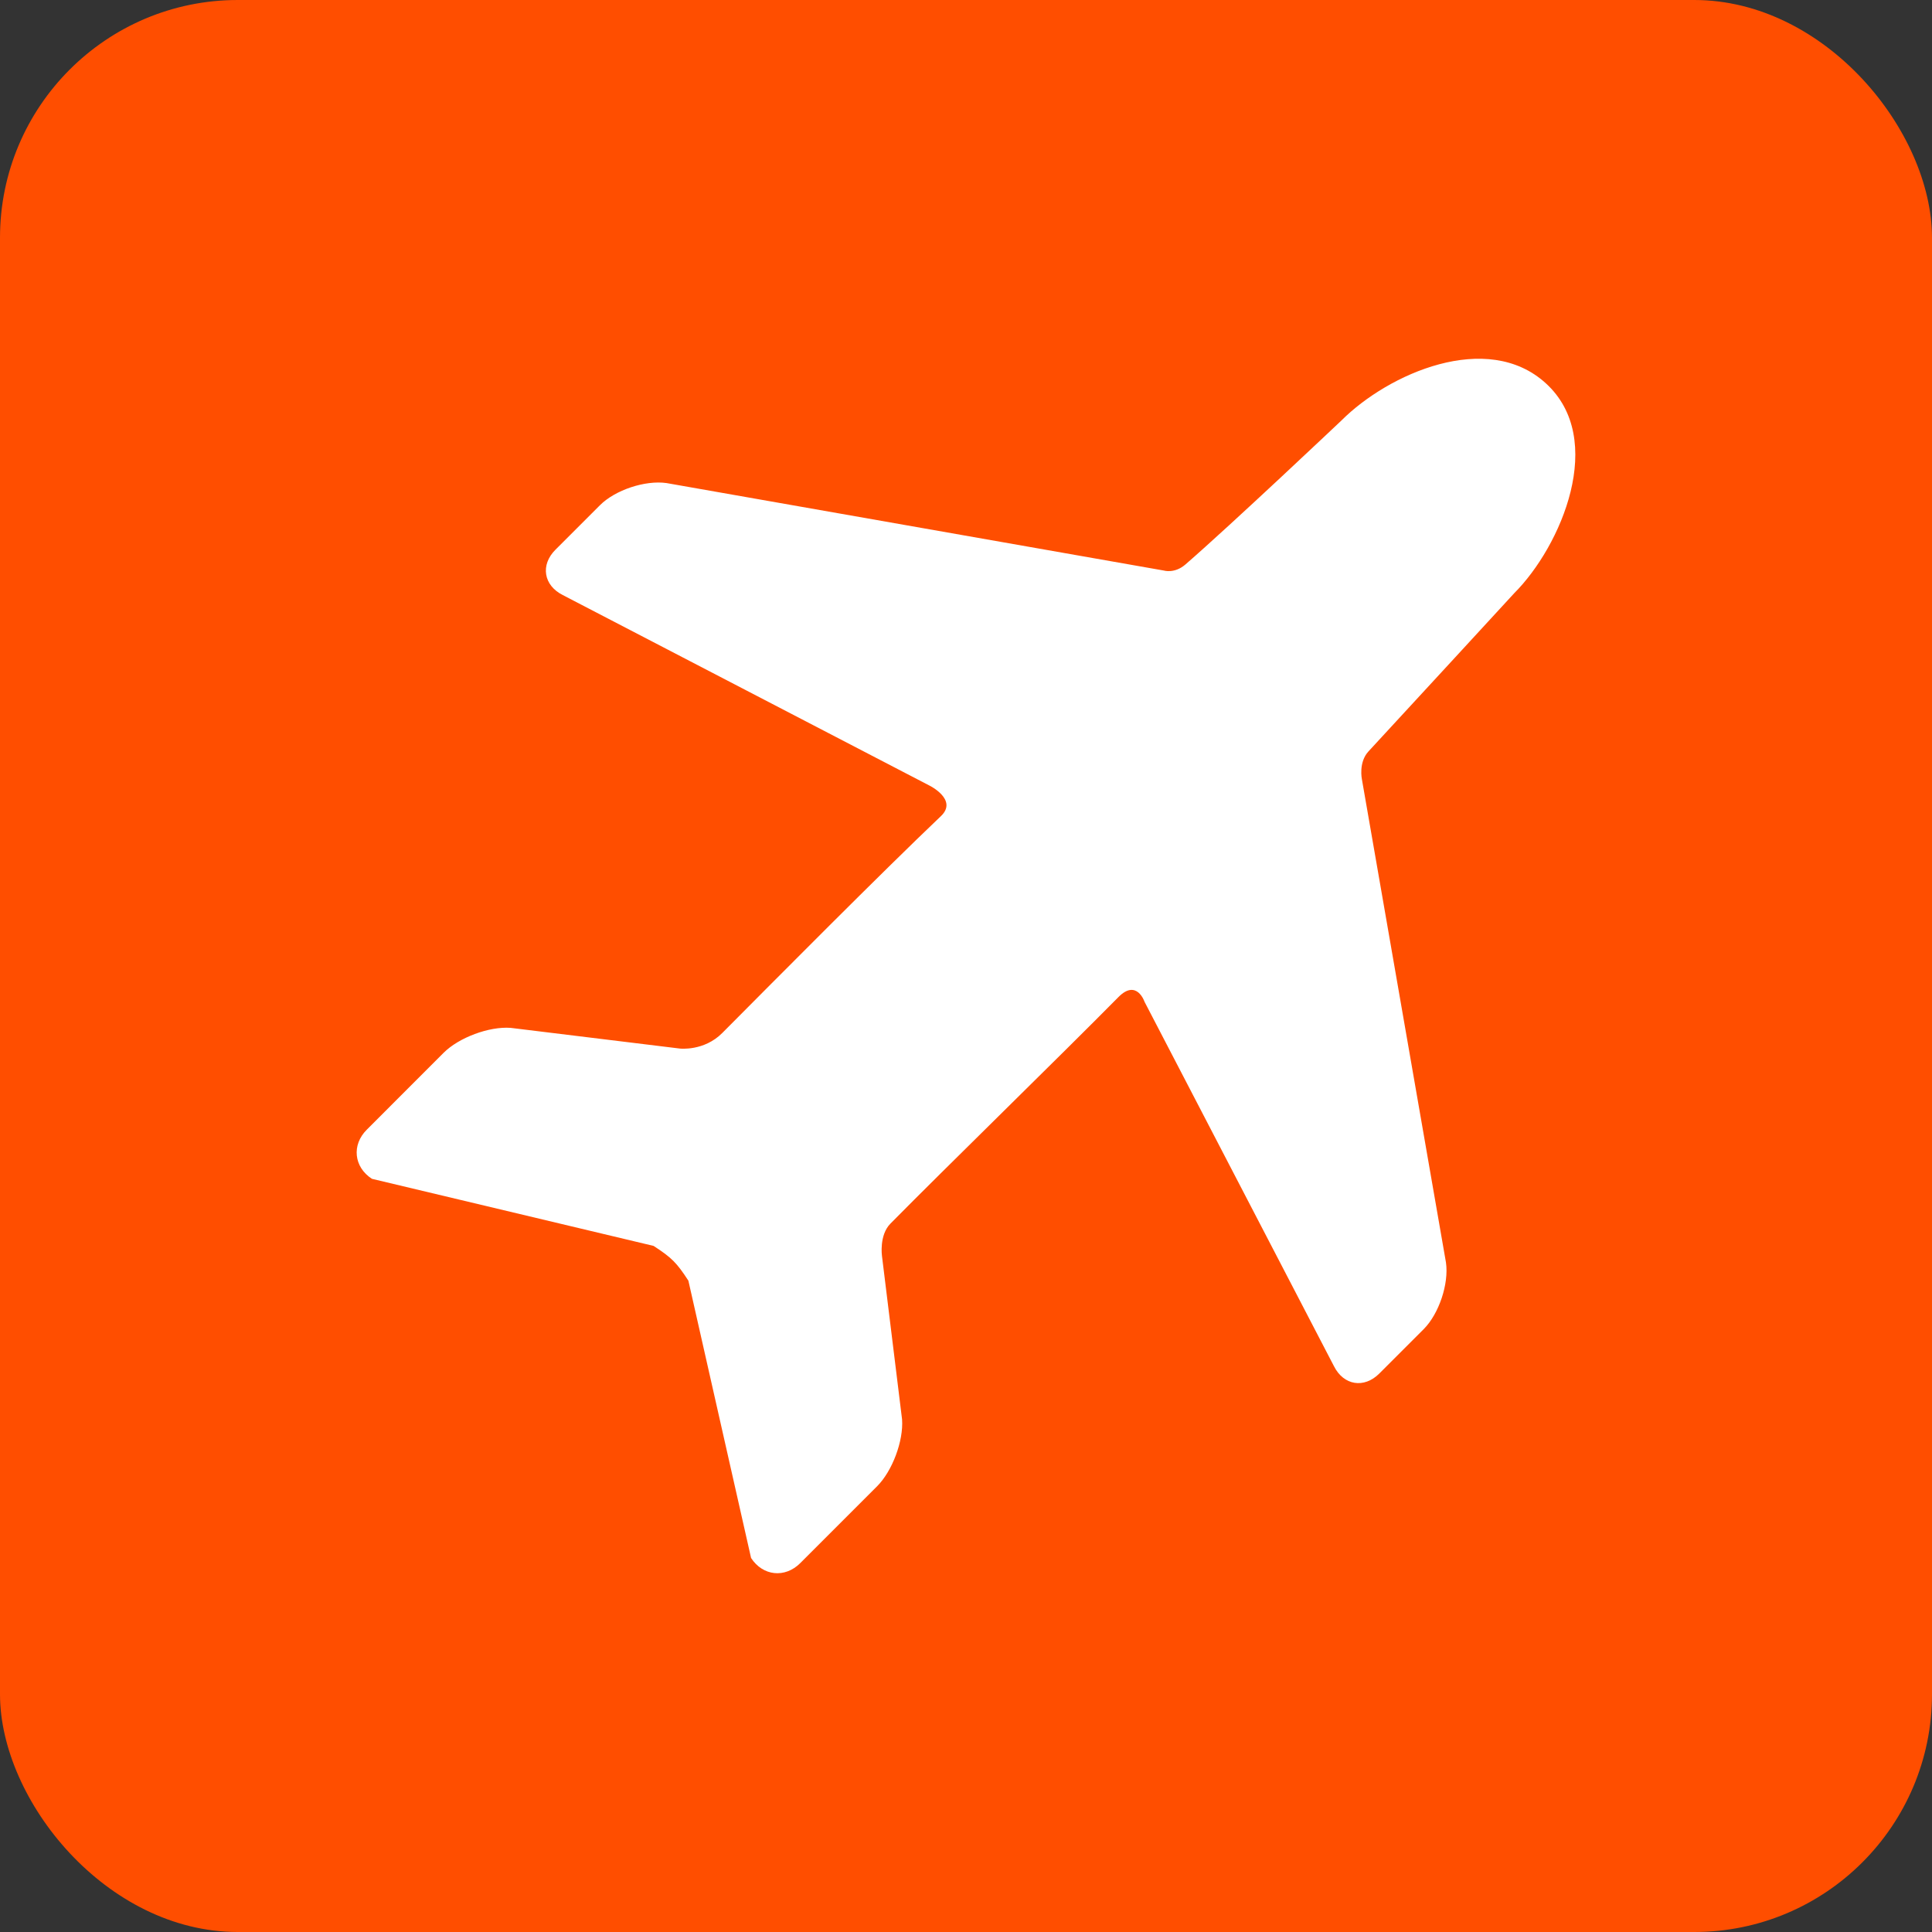
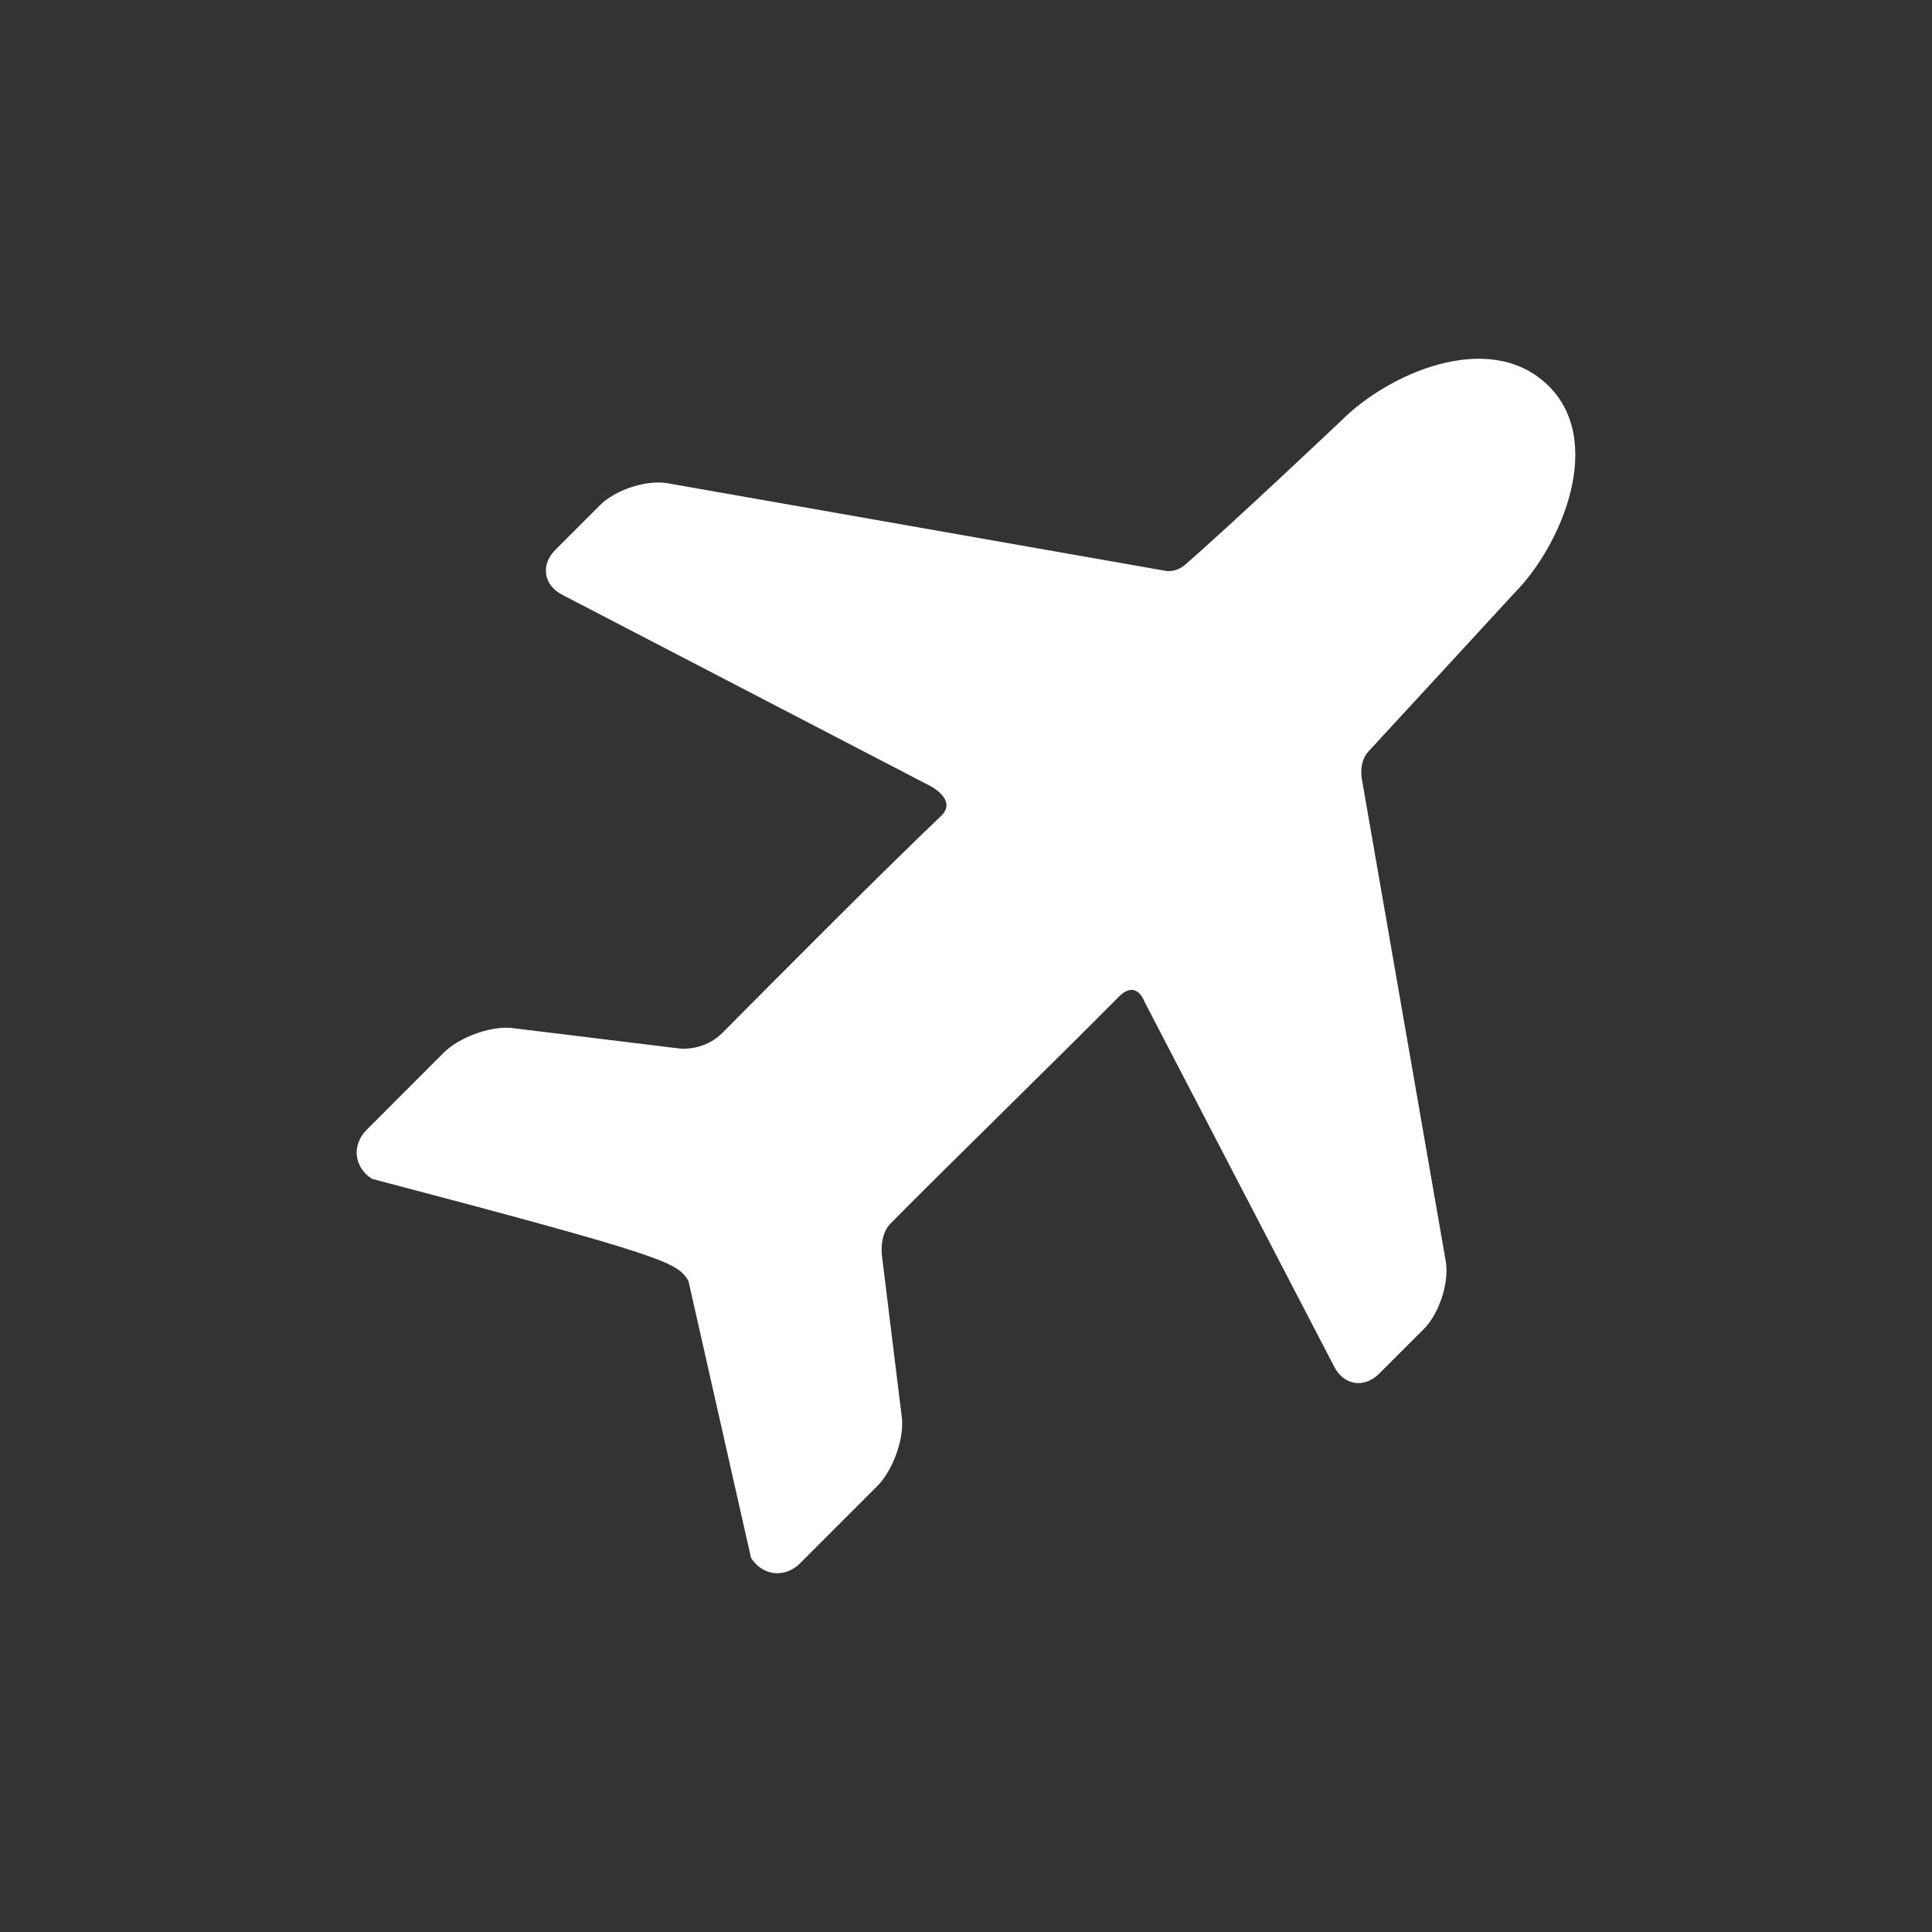
<svg xmlns="http://www.w3.org/2000/svg" width="65" height="65" viewBox="0 0 65 65" fill="none">
  <rect x="0" y="0" width="65" height="65" fill="#333333" stroke="none" />
-   <rect width="65" height="65" rx="8" fill="#FF4E00" />
  <g clip-path="url(#clip0_13_7038)">
-     <path d="M52.005 12.893C50.036 11.101 46.713 12.565 45.13 14.148C45.13 14.148 41.42 17.658 39.881 18.992C39.517 19.308 39.155 19.195 39.155 19.195L22.423 16.252C21.703 16.15 20.695 16.486 20.182 17L18.689 18.493C18.175 19.006 18.285 19.693 18.934 20.02L31.281 26.435C31.281 26.435 32.233 26.908 31.659 27.455C29.624 29.393 26.17 32.873 24.3 34.754C23.687 35.371 22.878 35.278 22.878 35.278L17.177 34.581C16.452 34.529 15.44 34.907 14.925 35.42L12.34 38.007C11.826 38.52 11.903 39.264 12.513 39.66L21.988 41.917C22.598 42.313 22.764 42.479 23.16 43.087L25.269 52.417C25.665 53.026 26.409 53.103 26.923 52.59L29.509 50.004C30.022 49.49 30.401 48.478 30.349 47.754L29.673 42.256C29.673 42.256 29.573 41.557 29.957 41.168C31.856 39.244 35.637 35.563 37.628 33.546C38.246 32.921 38.507 33.705 38.507 33.705L44.879 45.963C45.205 46.613 45.893 46.724 46.406 46.21L47.9 44.716C48.412 44.202 48.75 43.194 48.648 42.476L45.82 26.22C45.82 26.22 45.698 25.651 46.041 25.28C47.27 23.953 50.943 19.959 50.943 19.959C52.525 18.377 54.07 14.773 52.005 12.893Z" fill="white" />
+     <path d="M52.005 12.893C50.036 11.101 46.713 12.565 45.13 14.148C45.13 14.148 41.42 17.658 39.881 18.992C39.517 19.308 39.155 19.195 39.155 19.195L22.423 16.252C21.703 16.15 20.695 16.486 20.182 17L18.689 18.493C18.175 19.006 18.285 19.693 18.934 20.02L31.281 26.435C31.281 26.435 32.233 26.908 31.659 27.455C29.624 29.393 26.17 32.873 24.3 34.754C23.687 35.371 22.878 35.278 22.878 35.278L17.177 34.581C16.452 34.529 15.44 34.907 14.925 35.42L12.34 38.007C11.826 38.52 11.903 39.264 12.513 39.66C22.598 42.313 22.764 42.479 23.16 43.087L25.269 52.417C25.665 53.026 26.409 53.103 26.923 52.59L29.509 50.004C30.022 49.49 30.401 48.478 30.349 47.754L29.673 42.256C29.673 42.256 29.573 41.557 29.957 41.168C31.856 39.244 35.637 35.563 37.628 33.546C38.246 32.921 38.507 33.705 38.507 33.705L44.879 45.963C45.205 46.613 45.893 46.724 46.406 46.21L47.9 44.716C48.412 44.202 48.75 43.194 48.648 42.476L45.82 26.22C45.82 26.22 45.698 25.651 46.041 25.28C47.27 23.953 50.943 19.959 50.943 19.959C52.525 18.377 54.07 14.773 52.005 12.893Z" fill="white" />
  </g>
  <defs>
    <clipPath id="clip0_13_7038">
      <rect width="41" height="41" fill="white" transform="translate(12 12)" />
    </clipPath>
  </defs>
</svg>